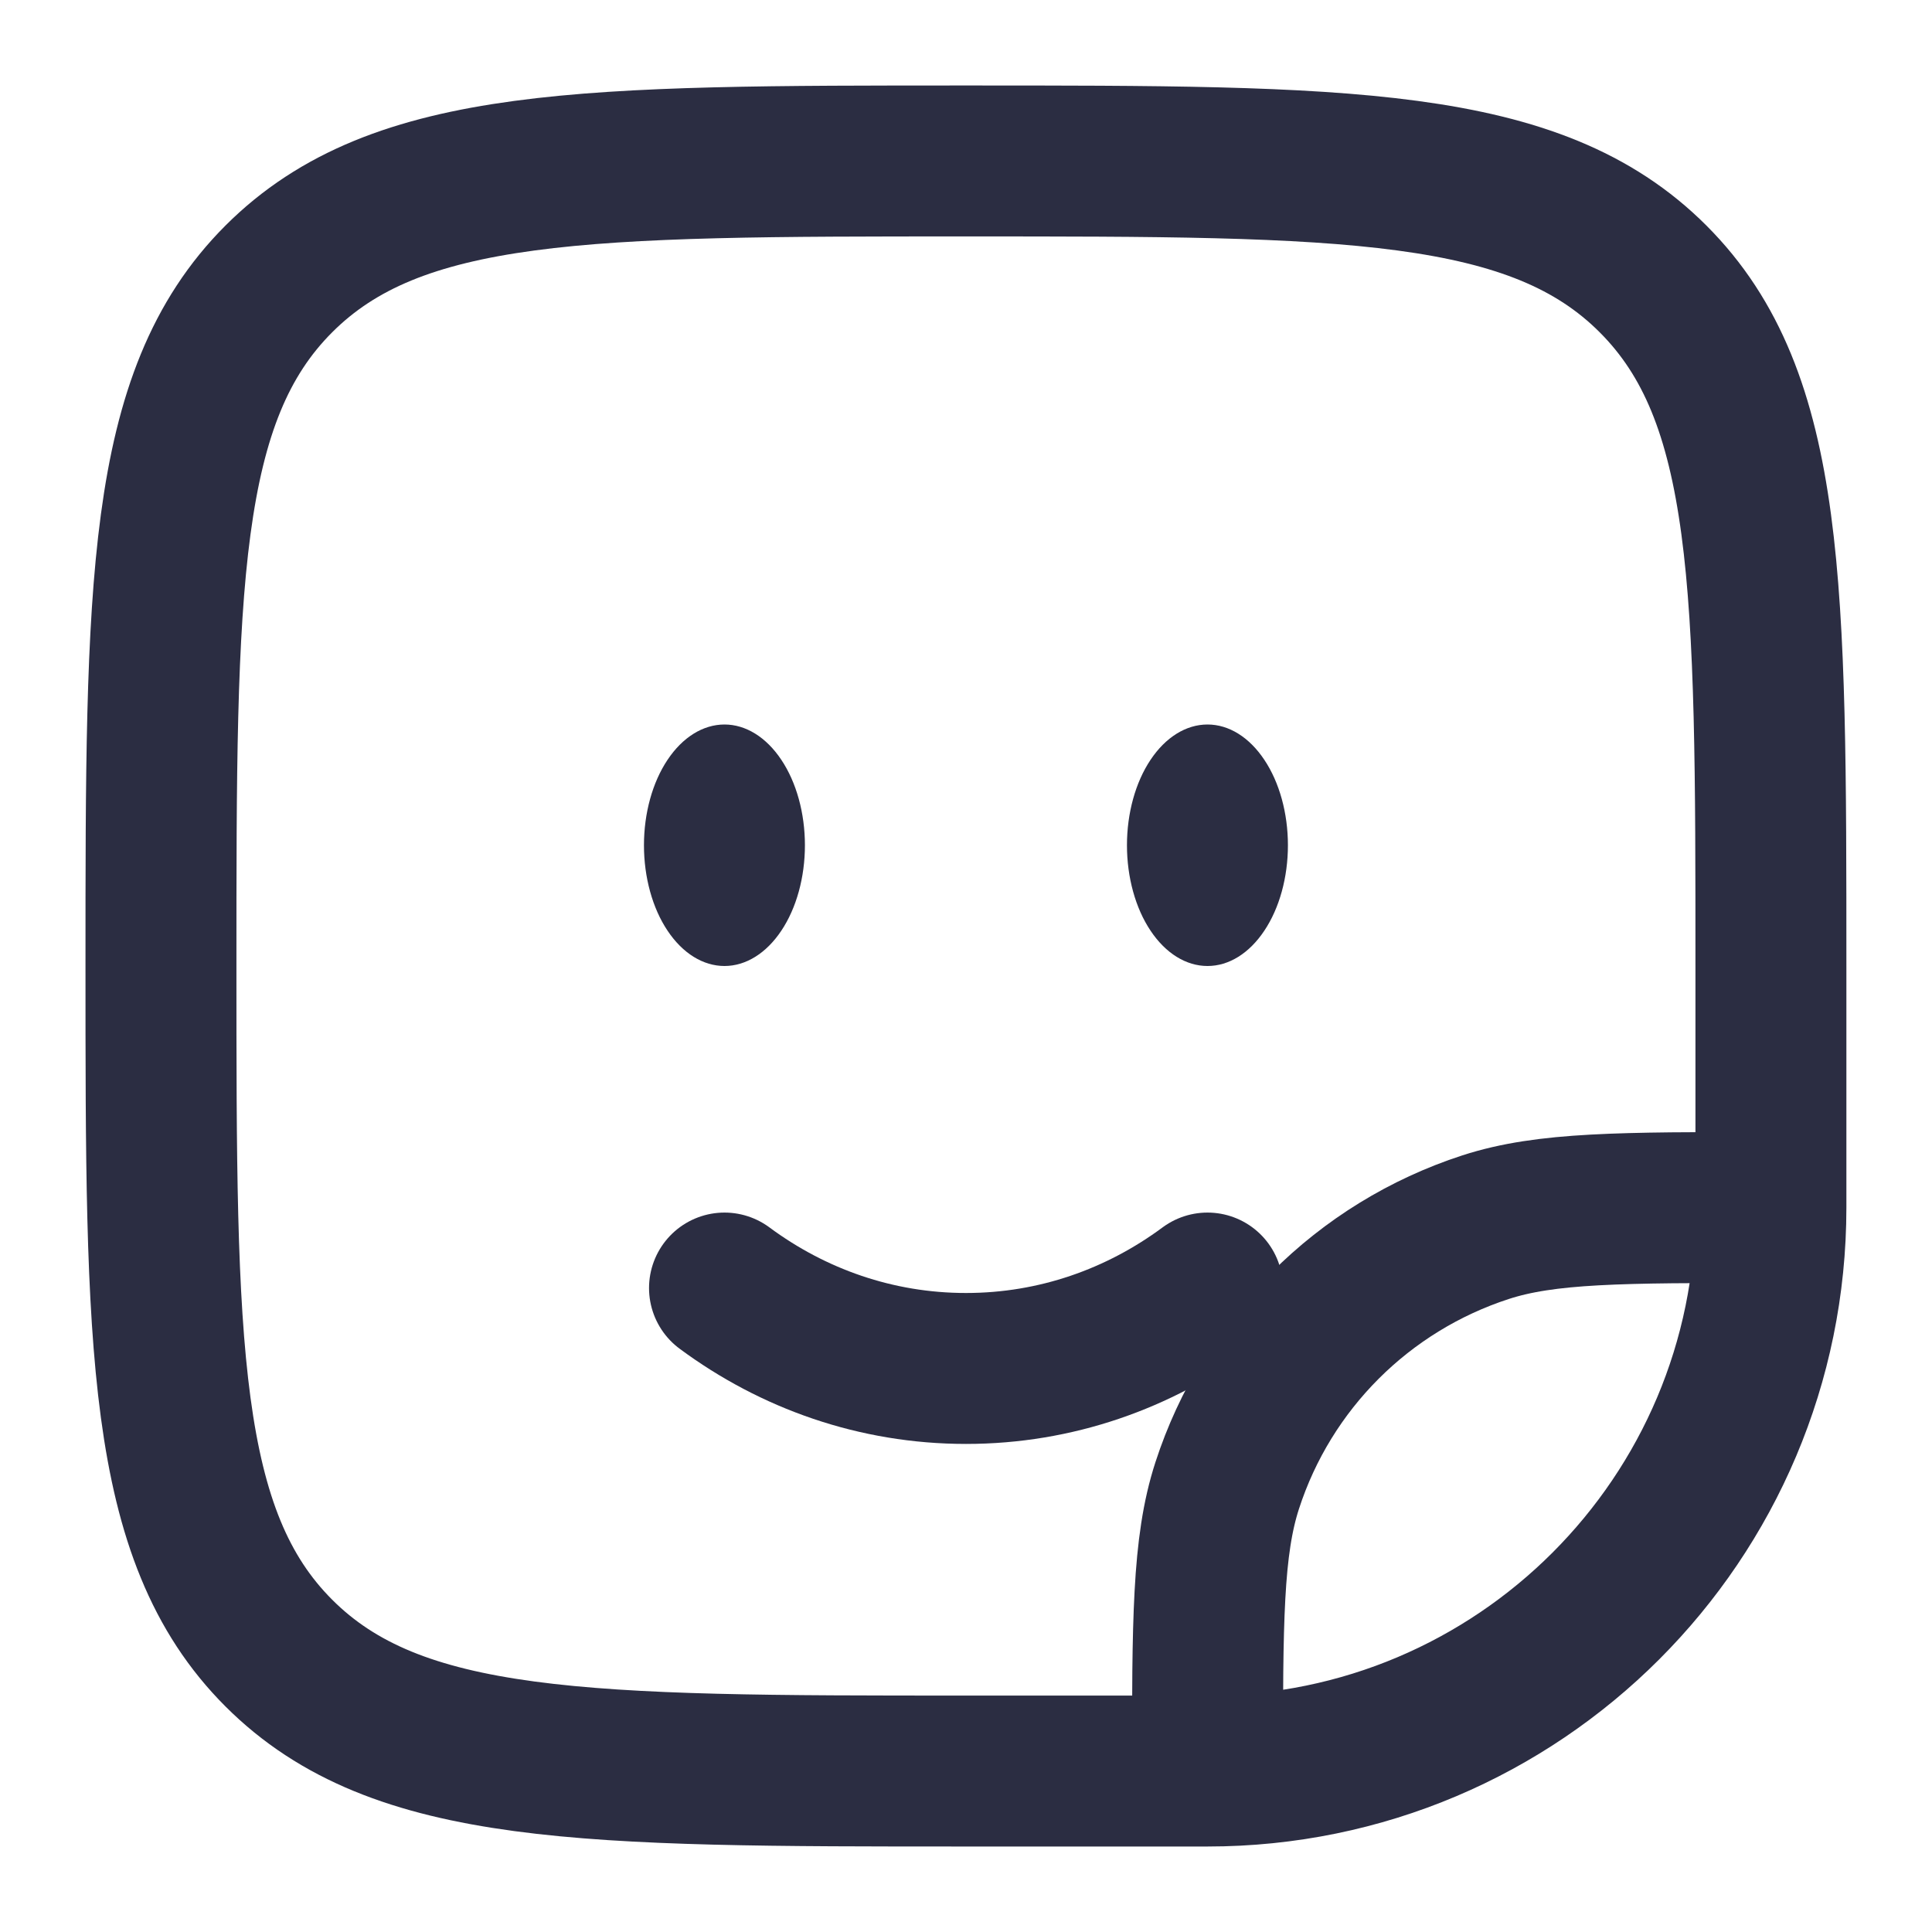
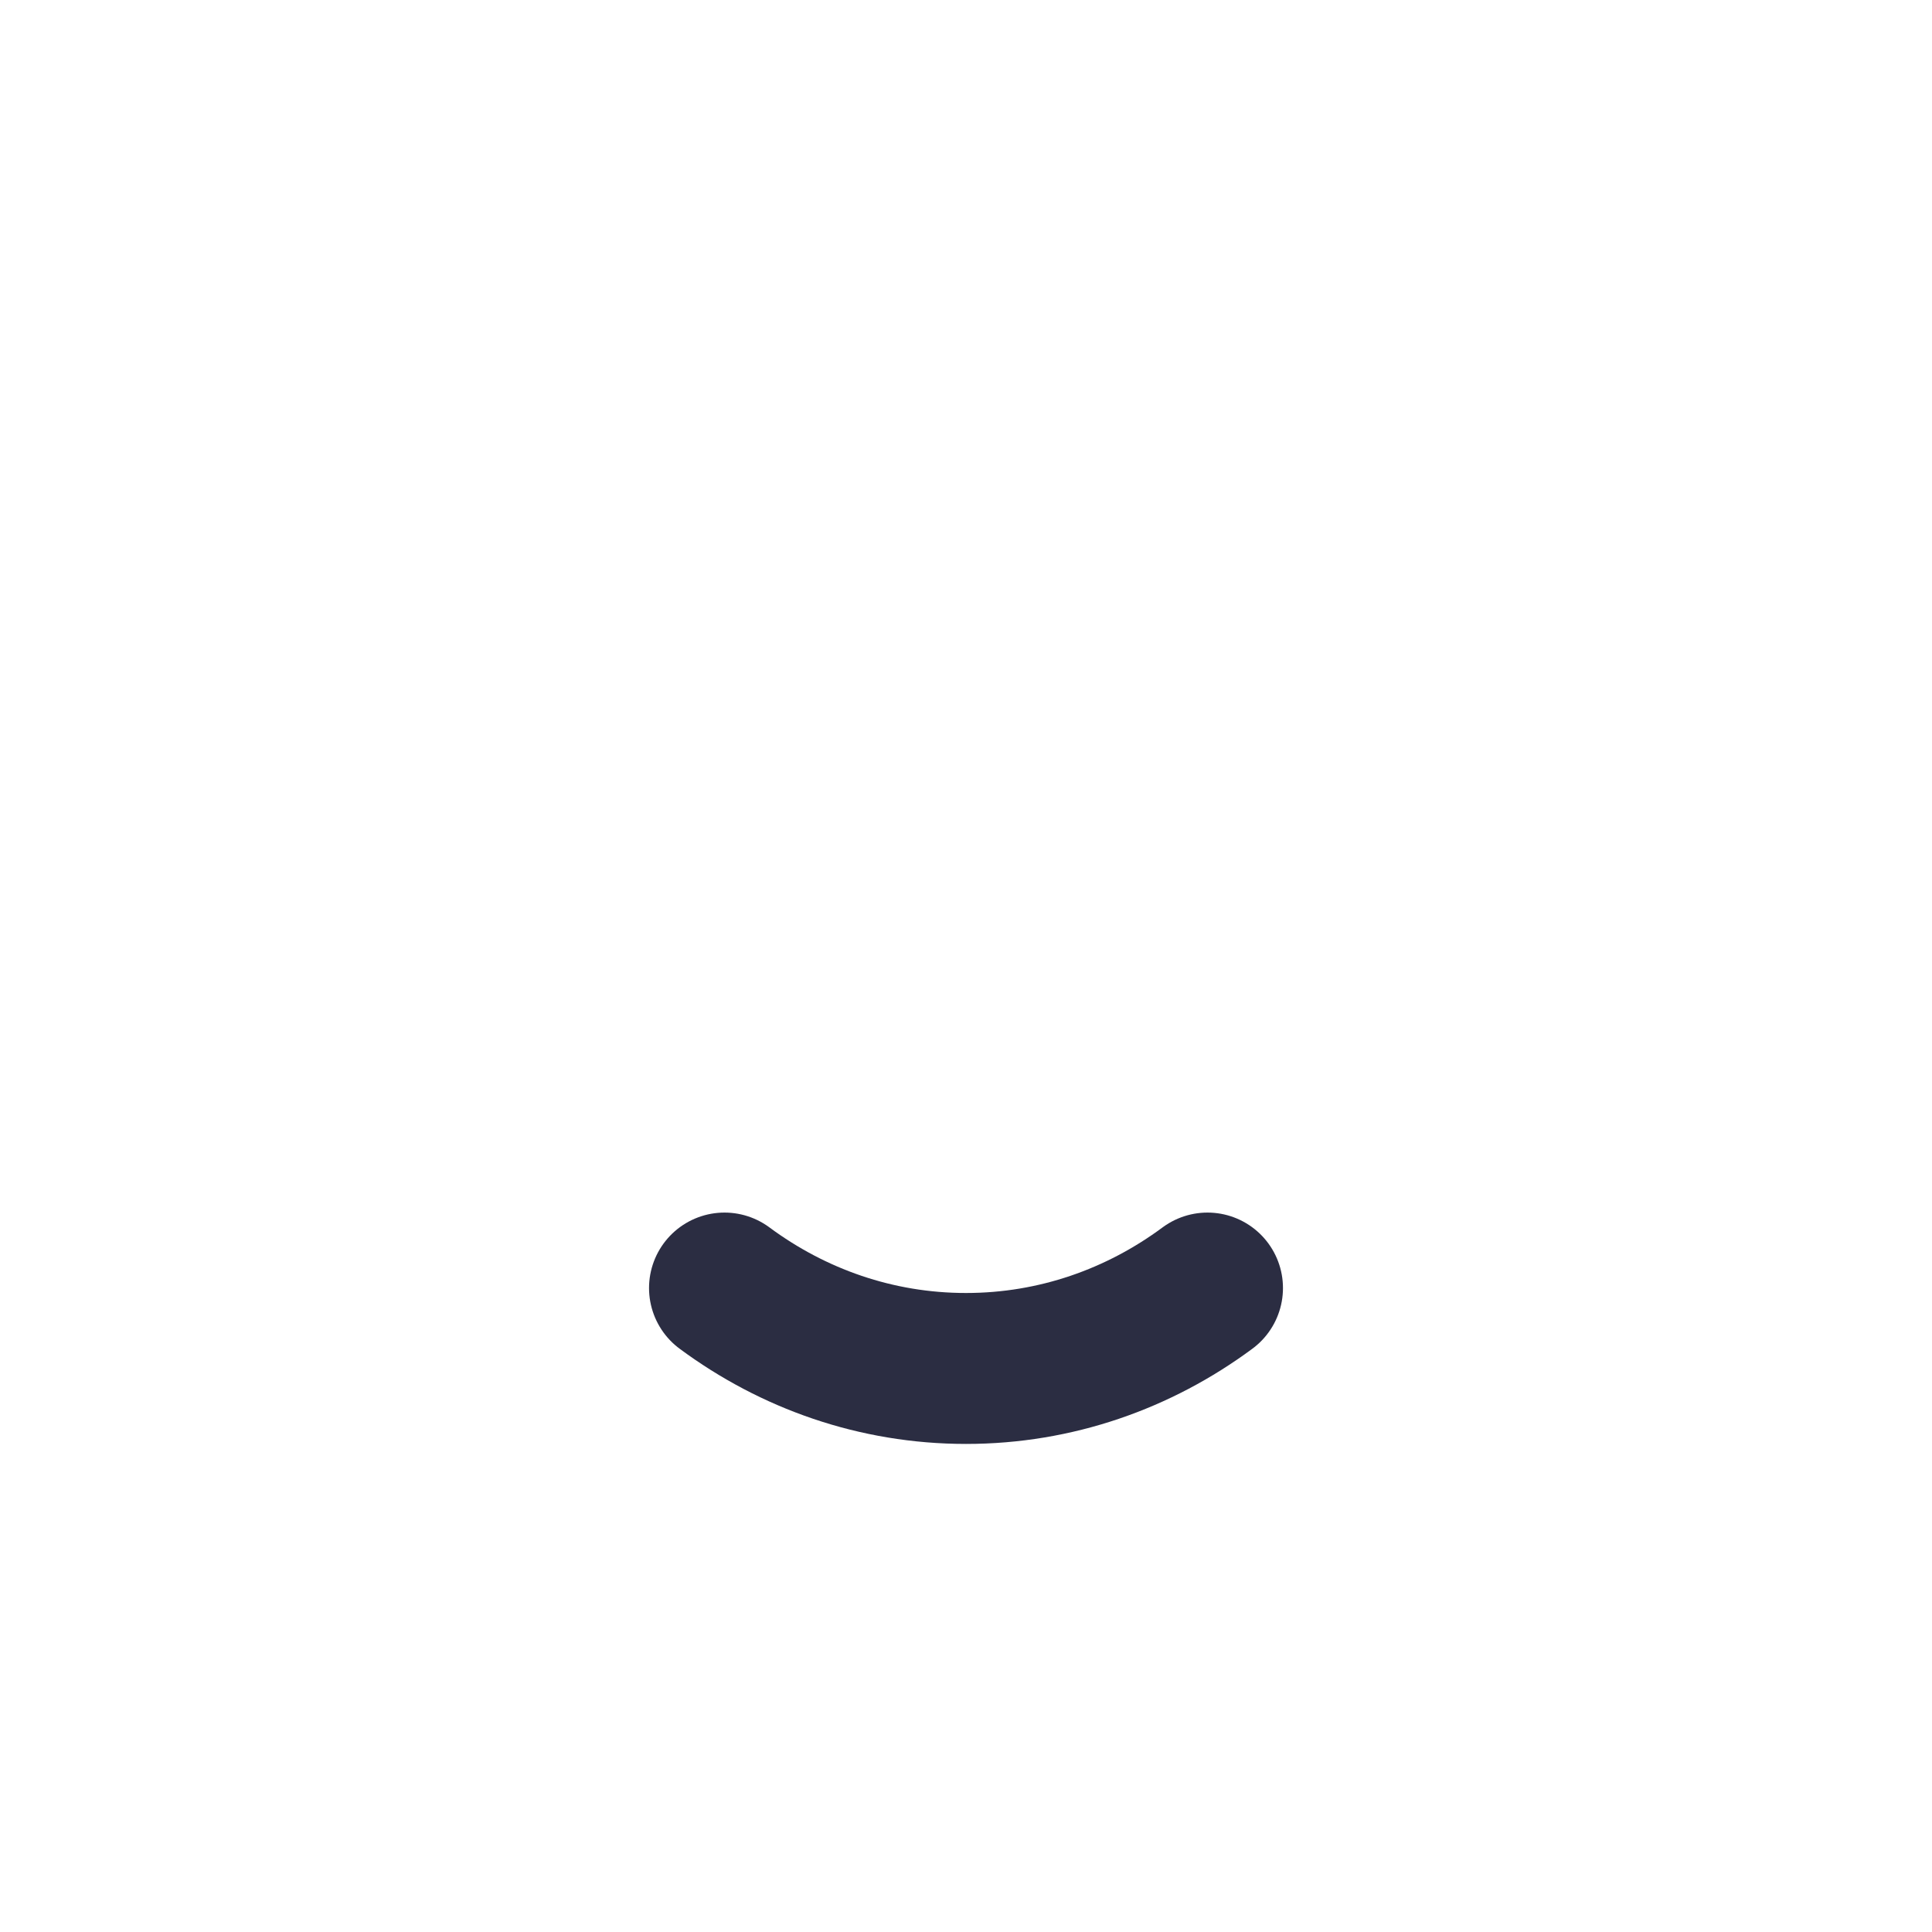
<svg xmlns="http://www.w3.org/2000/svg" width="16" height="16" viewBox="0 0 16 16" fill="none">
  <g clip-path="url(#clip0_5181_2795)">
    <path d="M6 10.667C6.567 11.087 7.256 11.333 8 11.333C8.744 11.333 9.433 11.087 10 10.667" stroke="#2B2D42" stroke-width="1.25" stroke-linecap="round" />
-     <path d="M9.333 7C9.333 7.265 9.403 7.52 9.528 7.707C9.653 7.895 9.823 8 10 8C10.177 8 10.346 7.895 10.471 7.707C10.596 7.52 10.666 7.265 10.666 7C10.666 6.735 10.596 6.48 10.471 6.293C10.346 6.105 10.177 6 10 6C9.823 6 9.653 6.105 9.528 6.293C9.403 6.48 9.333 6.735 9.333 7Z" fill="#2B2D42" />
-     <path d="M5.333 7C5.333 7.265 5.403 7.52 5.528 7.707C5.653 7.895 5.823 8 6 8C6.176 8 6.346 7.895 6.471 7.707C6.596 7.52 6.666 7.265 6.666 7C6.666 6.735 6.596 6.48 6.471 6.293C6.346 6.105 6.176 6 6 6C5.823 6 5.653 6.105 5.528 6.293C5.403 6.48 5.333 6.735 5.333 7Z" fill="#2B2D42" />
-     <path d="M10 14.667H8C4.857 14.667 3.286 14.667 2.309 13.69C1.333 12.714 1.333 11.143 1.333 8C1.333 4.857 1.333 3.286 2.309 2.31C3.286 1.333 4.857 1.333 8 1.333C11.142 1.333 12.714 1.333 13.69 2.31C14.666 3.286 14.666 4.857 14.666 8V10M10 14.667C12.577 14.667 14.666 12.577 14.666 10M10 14.667C10 13.426 10 12.805 10.163 12.303C10.492 11.288 11.288 10.493 12.303 10.163C12.805 10 13.425 10 14.666 10" stroke="#2B2D42" stroke-width="1.25" />
  </g>
  <defs>
    <clipPath id="clip0_5181_2795">
      <rect width="16" height="16" fill="white" />
    </clipPath>
  </defs>
</svg>